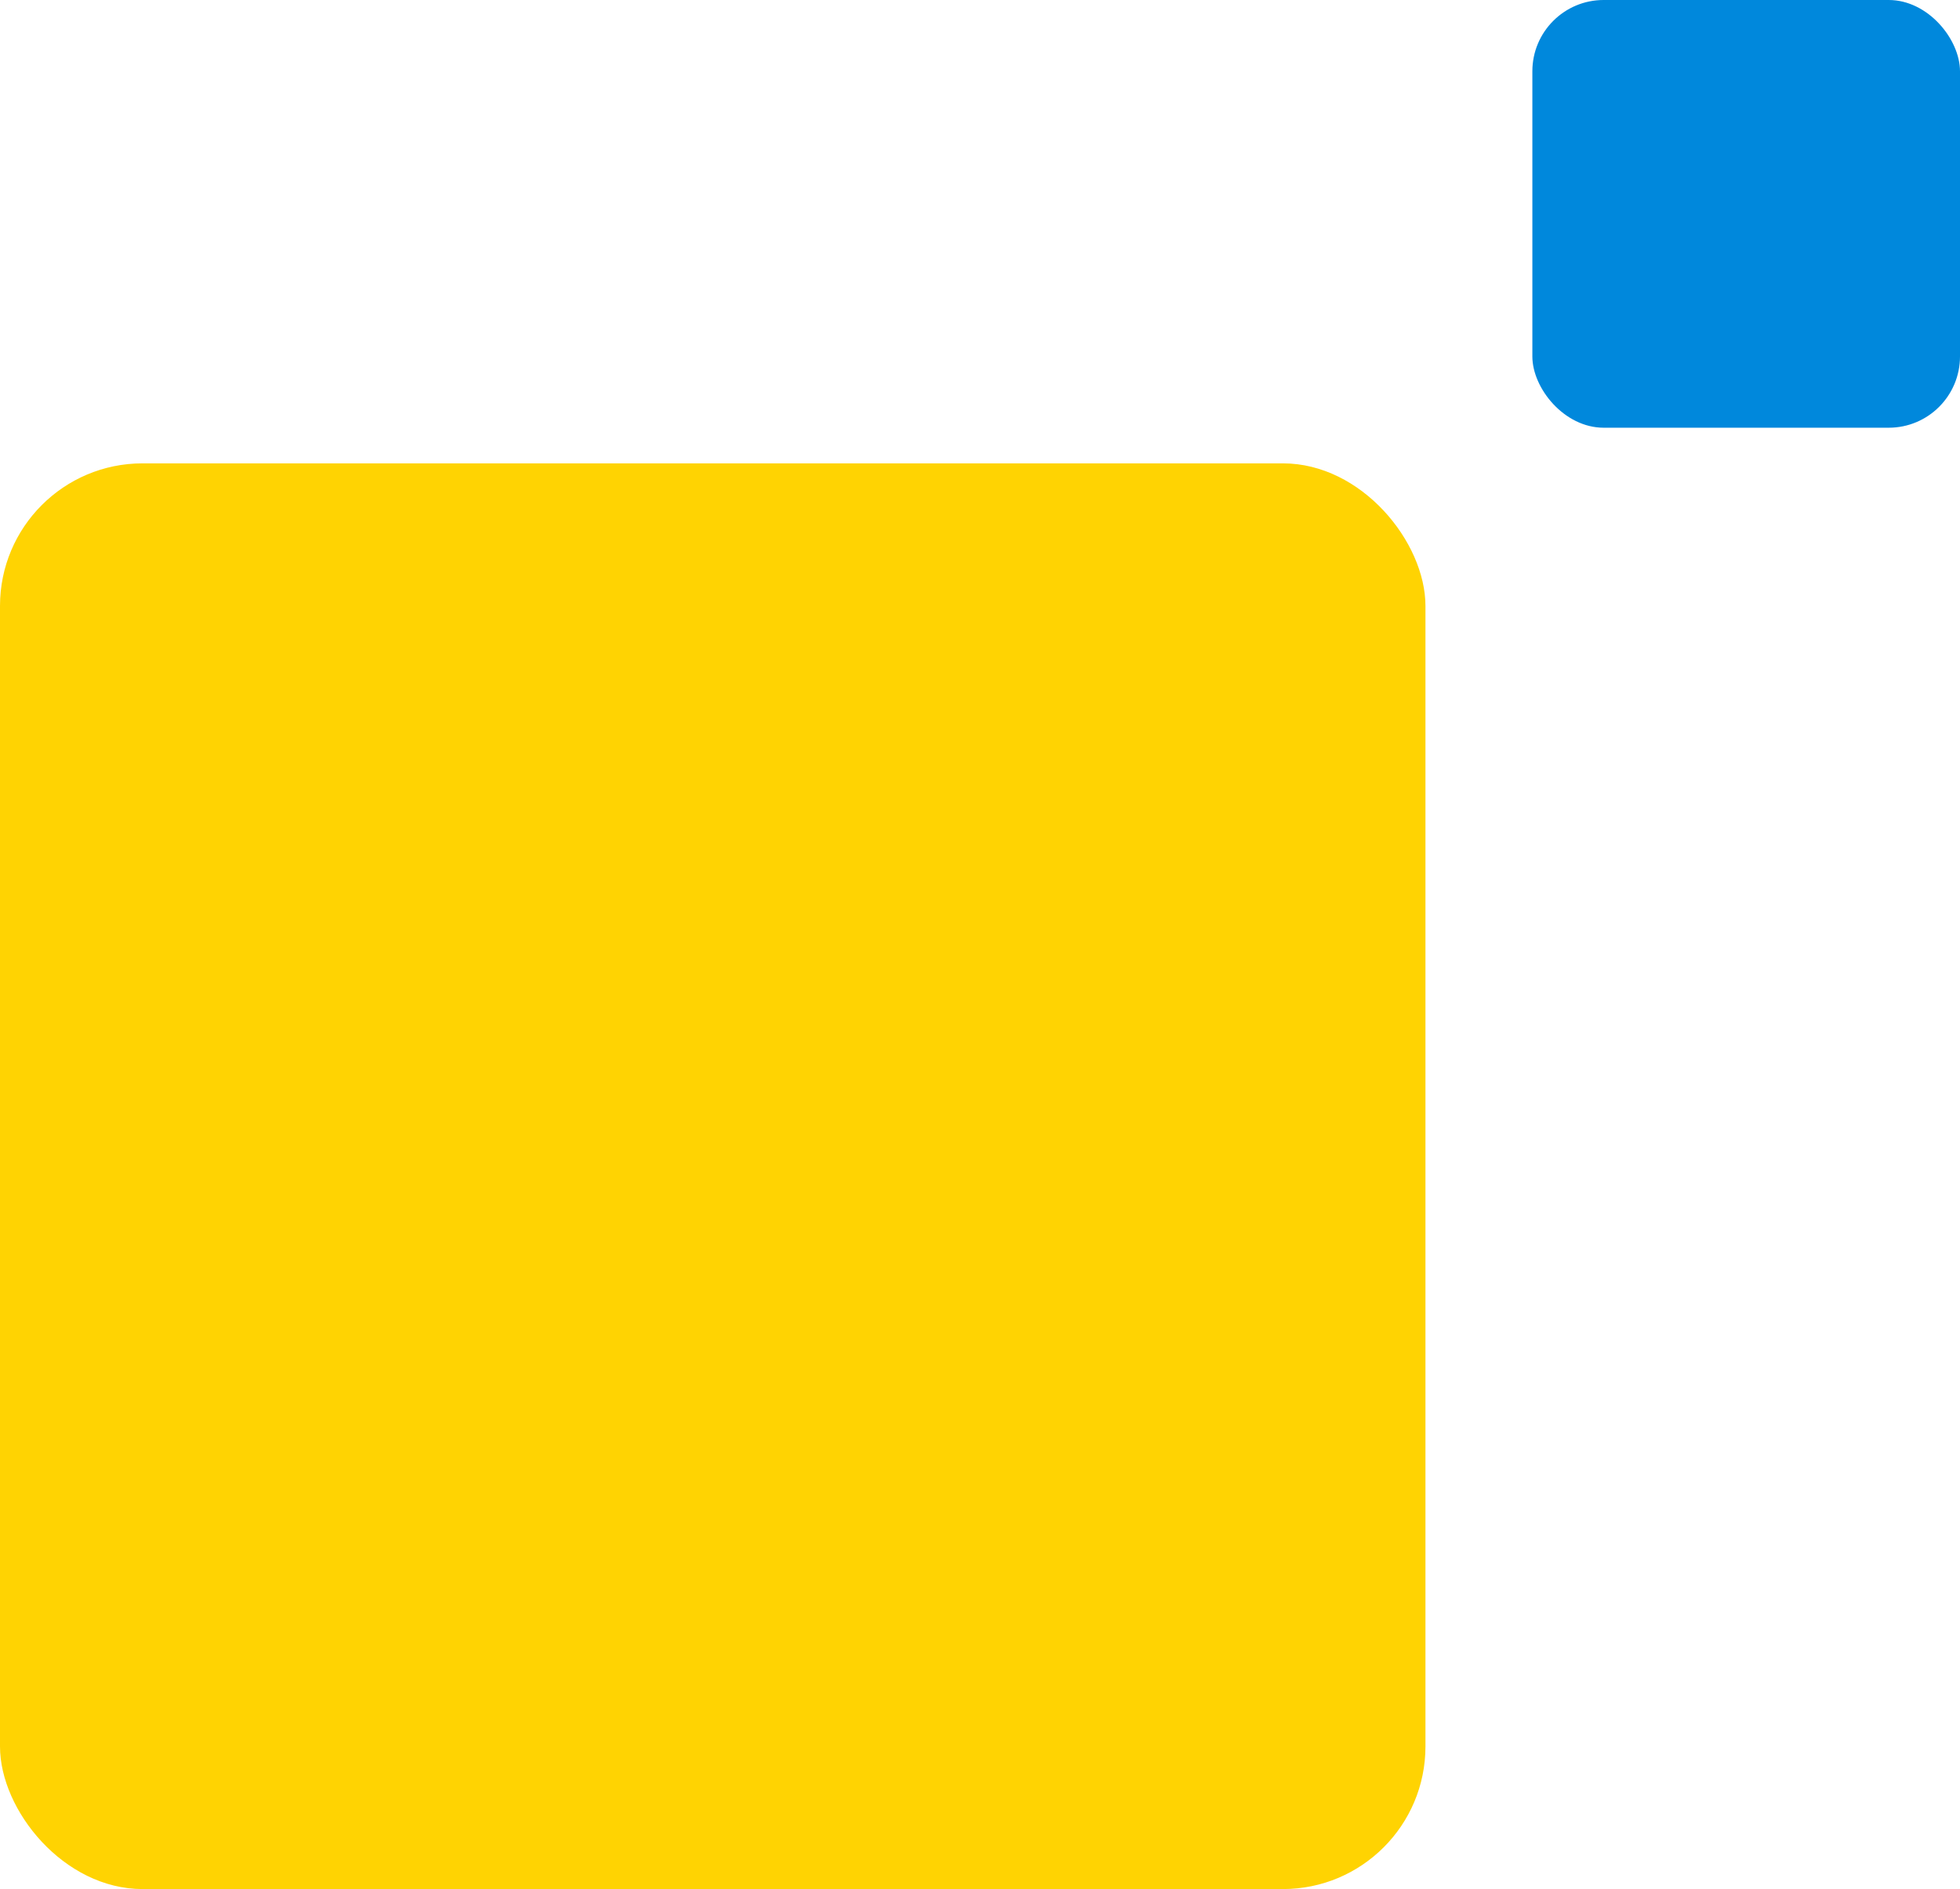
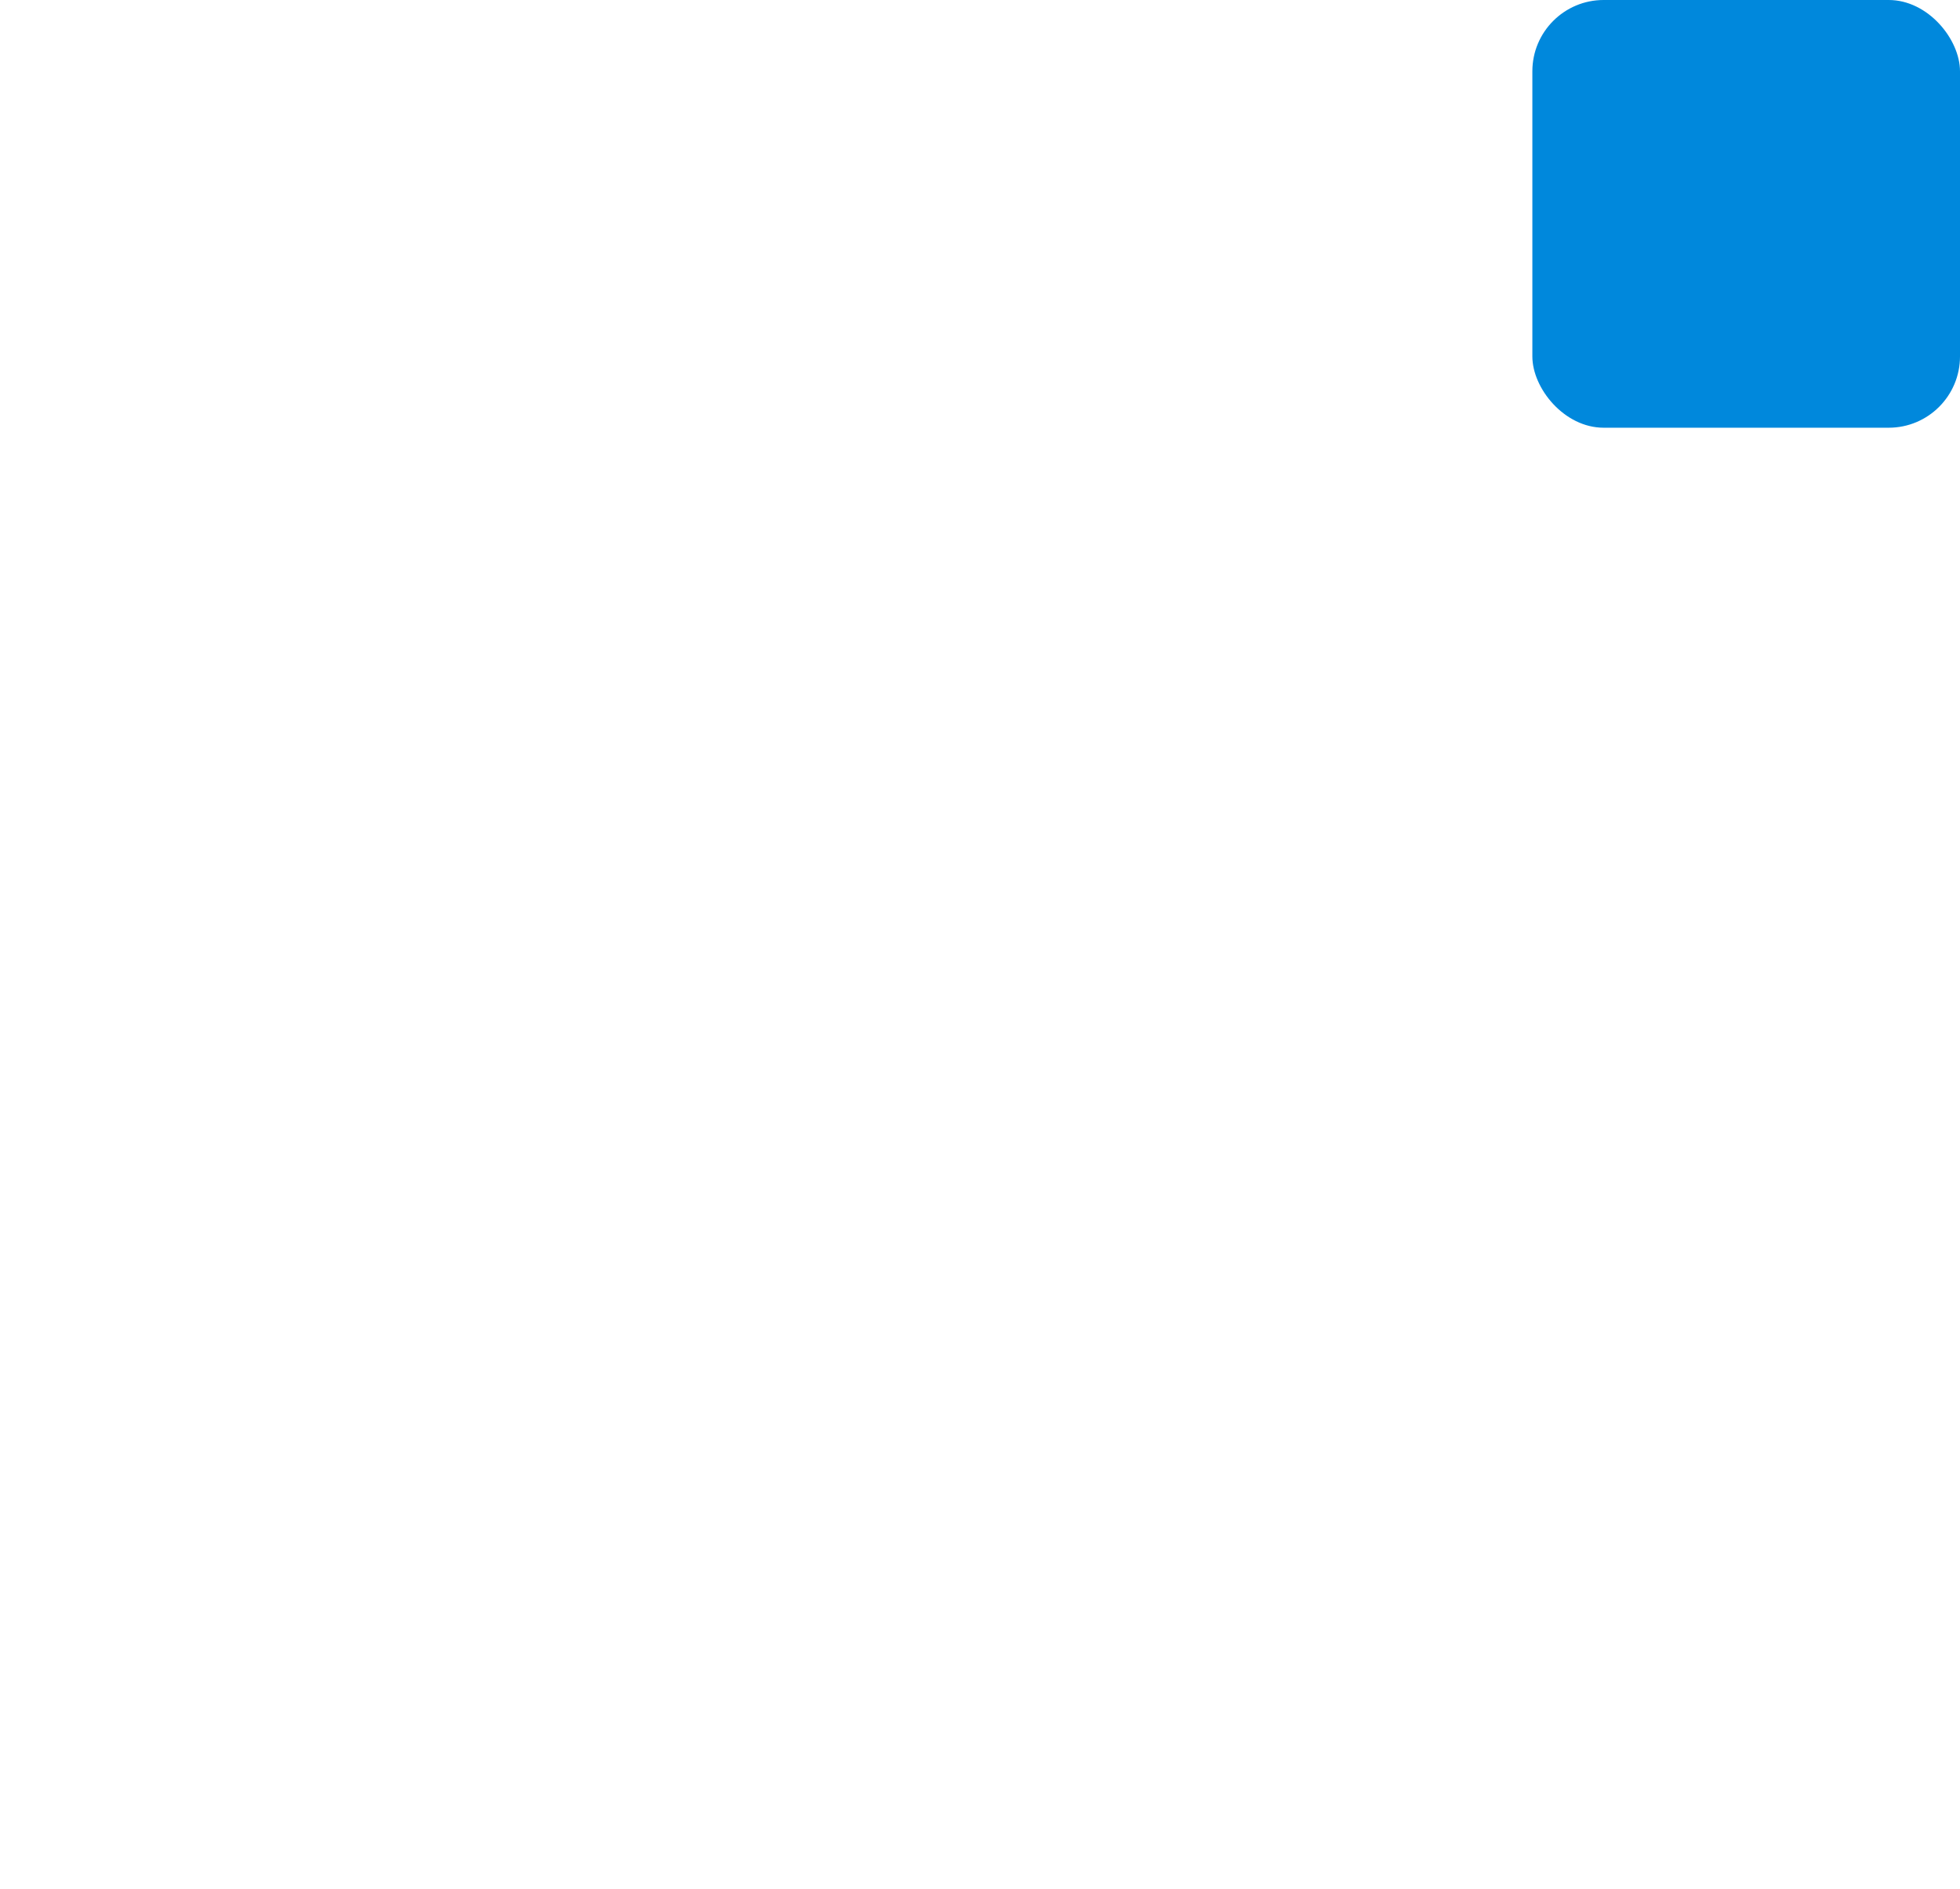
<svg xmlns="http://www.w3.org/2000/svg" width="55" height="53" viewBox="0 0 55 53" fill="none">
-   <rect y="13" width="40" height="40" rx="4" fill="#FFD302" />
  <rect x="43" width="12" height="12" rx="2" fill="#0088DC" />
</svg>